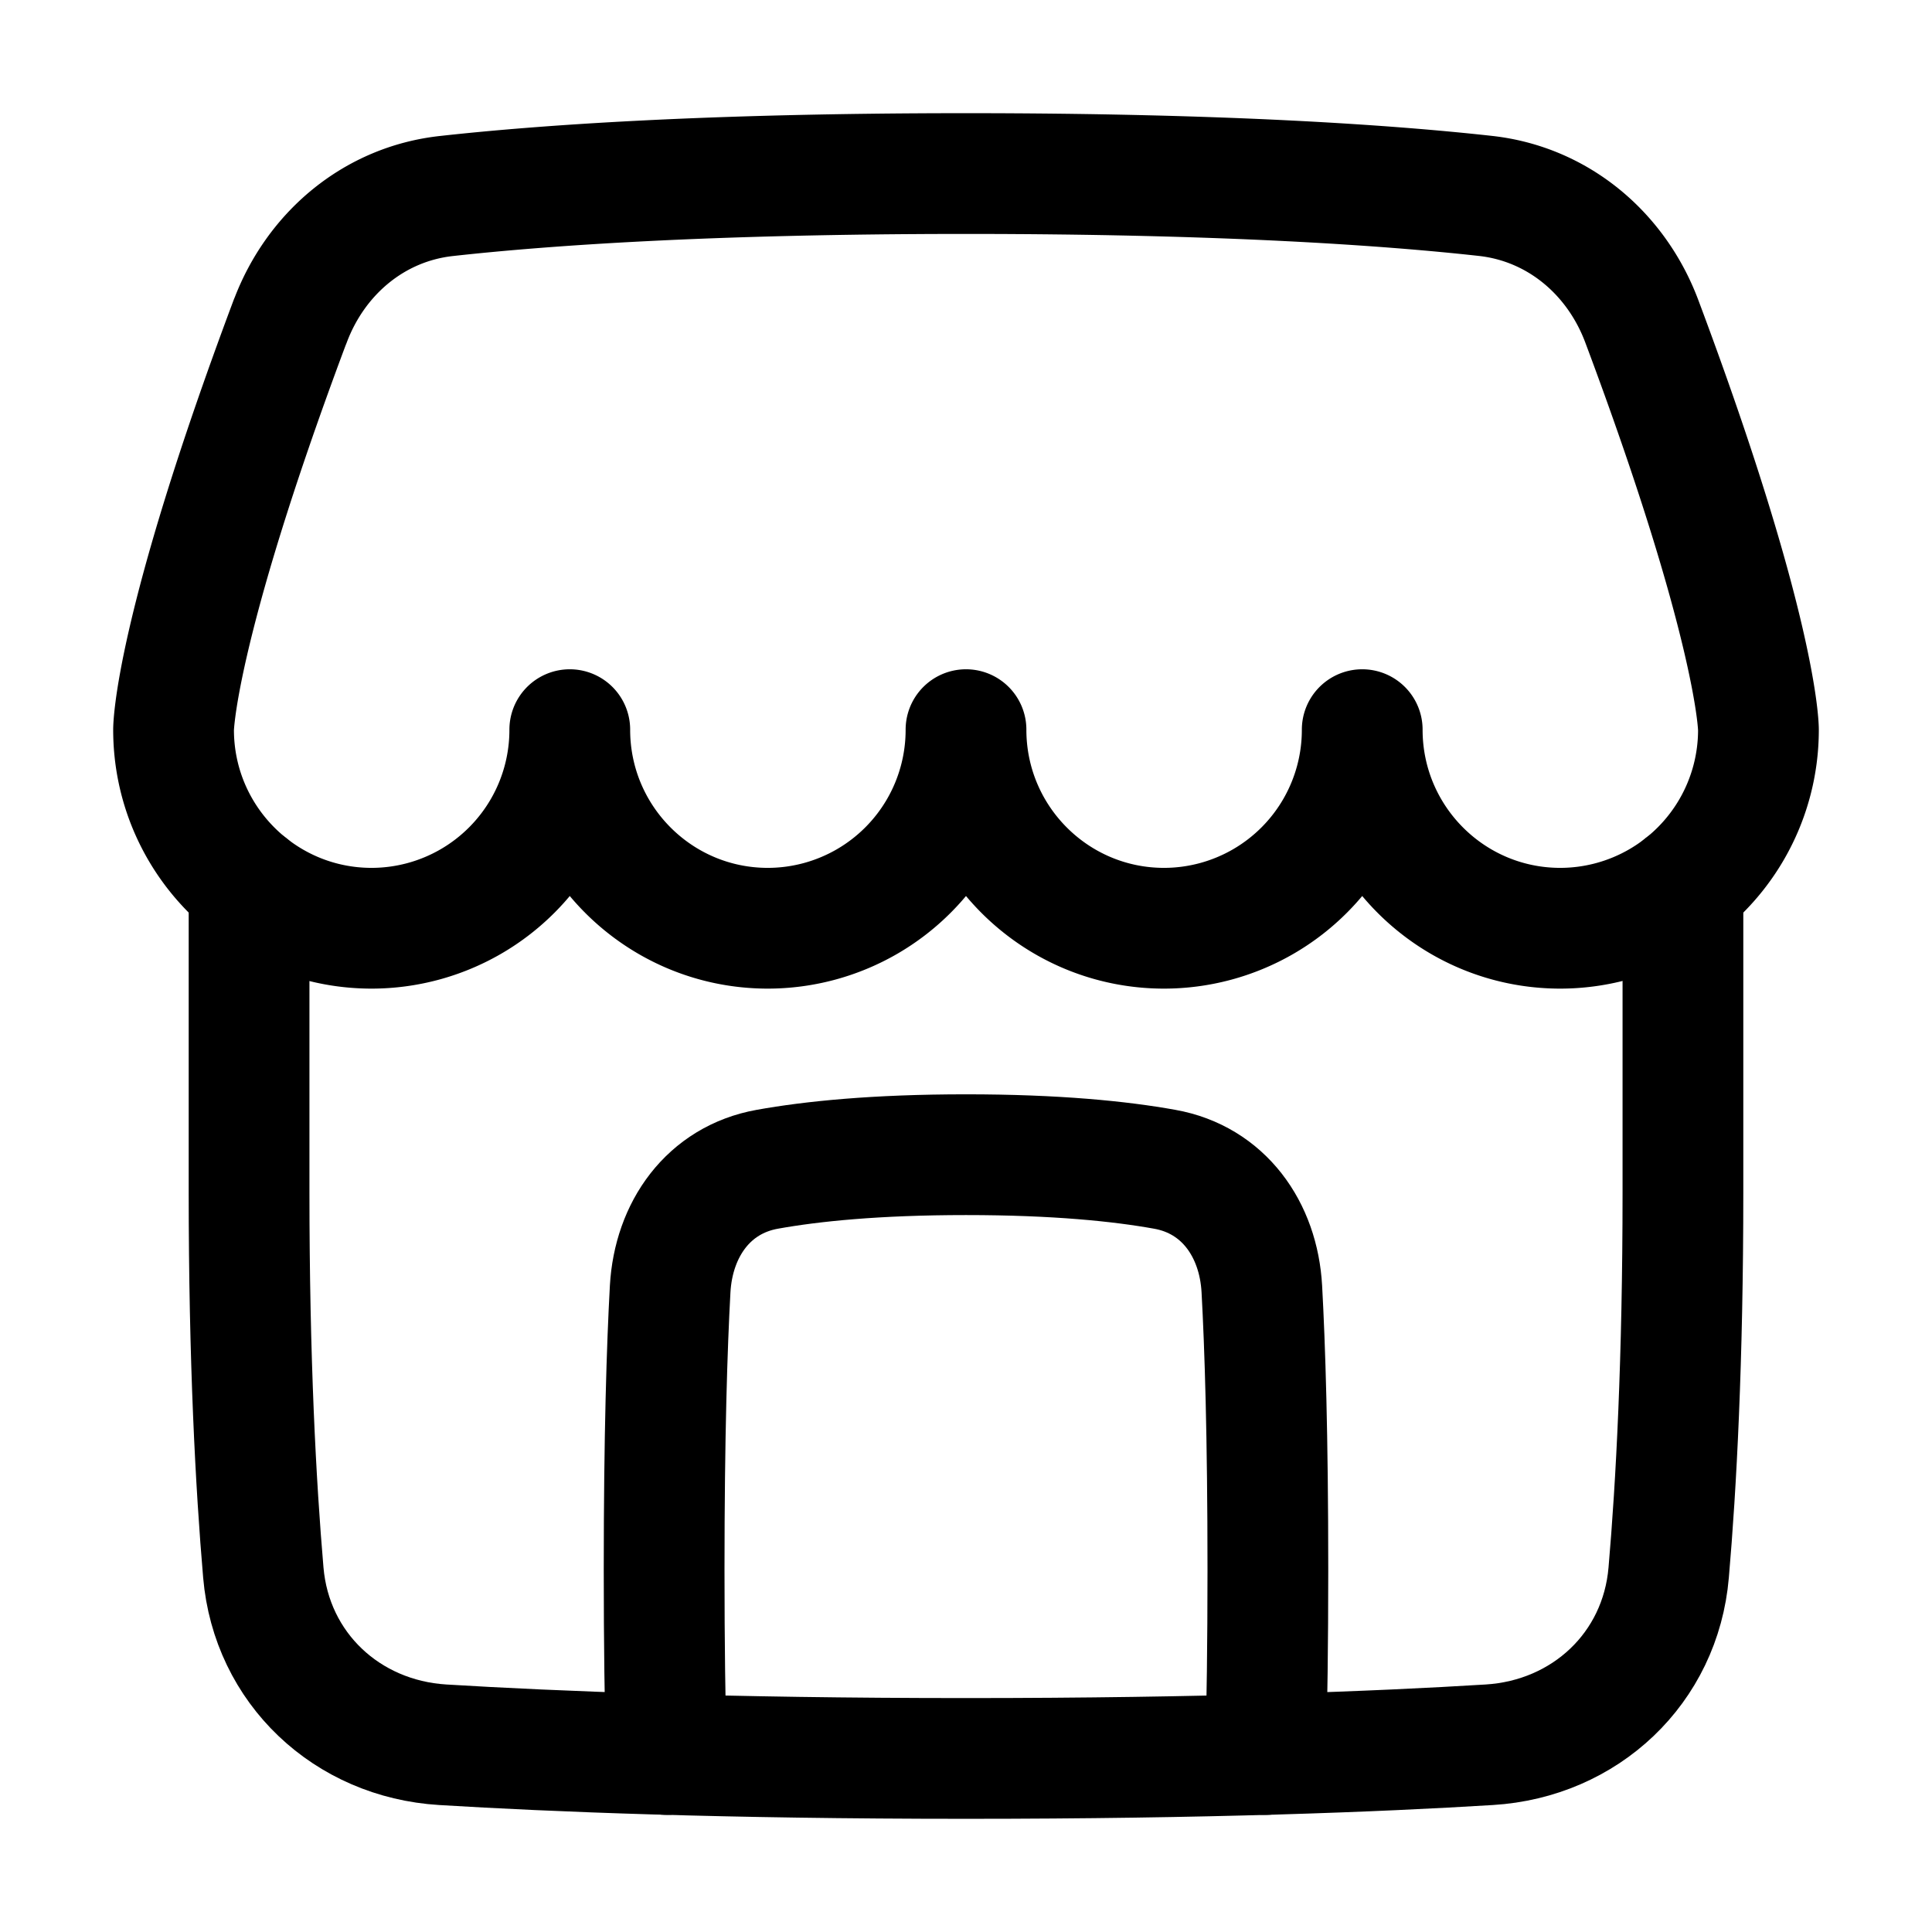
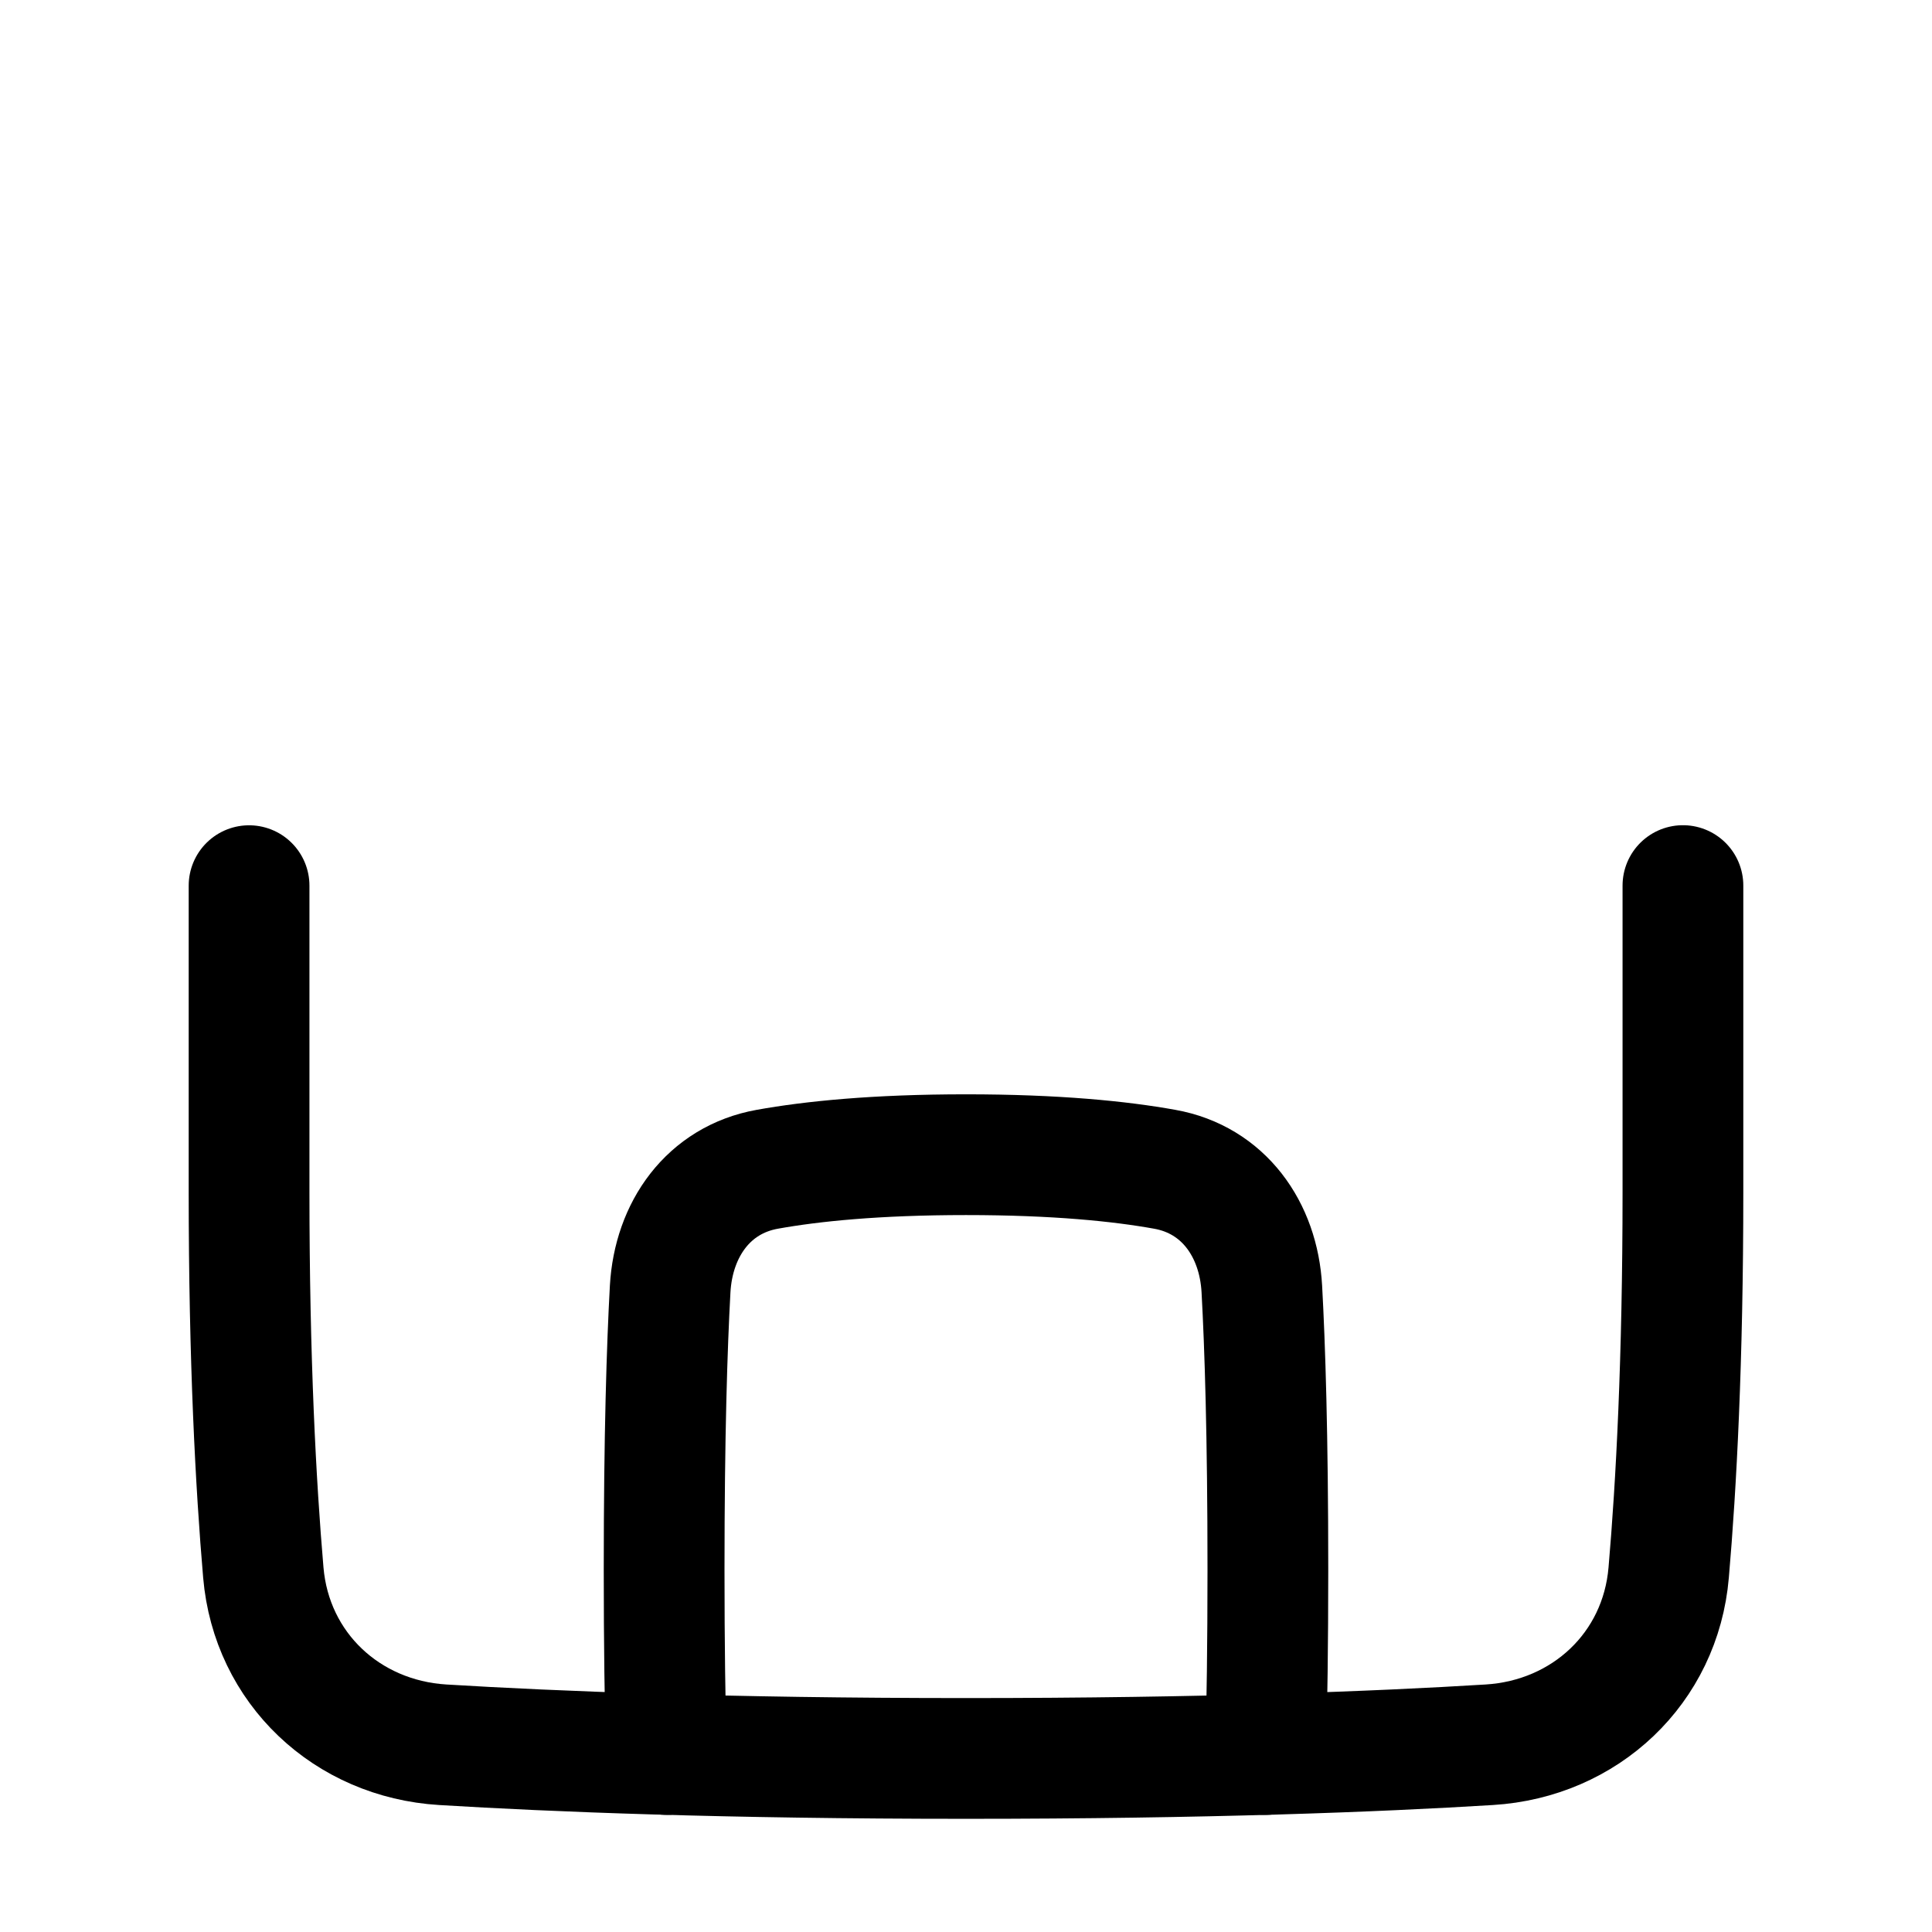
<svg xmlns="http://www.w3.org/2000/svg" fill="none" viewBox="-0.75 -0.75 24 24" id="Store-2--Streamline-Plump" height="24" width="24">
  <desc>
    Store 2 Streamline Icon: https://streamlinehq.com
  </desc>
  <g id="store-2--store-shop-shops-stores">
    <path id="Intersect" stroke="#000000" stroke-linecap="round" stroke-linejoin="round" d="M14.972 21.045c0.017 -0.609 0.028 -1.364 0.028 -2.295 0 -1.671 -0.036 -2.777 -0.075 -3.488 -0.041 -0.741 -0.476 -1.357 -1.207 -1.487C13.168 13.676 12.373 13.594 11.25 13.594c-1.122 0 -1.917 0.082 -2.468 0.181 -0.731 0.131 -1.165 0.746 -1.207 1.487C7.536 15.973 7.5 17.078 7.5 18.75c0 0.93 0.011 1.685 0.028 2.295" stroke-width="1.5" />
-     <path id="Union" stroke="#000000" stroke-linecap="round" stroke-linejoin="round" d="M2.855 3.242c0.317 -0.846 1.042 -1.458 1.94 -1.557C5.995 1.552 8.041 1.406 11.25 1.406c3.209 0 5.255 0.145 6.455 0.278 0.898 0.1 1.623 0.712 1.94 1.557C21.094 7.108 21.094 8.314 21.094 8.314A2.464 2.464 0 0 1 18.633 10.781c-1.359 0 -2.461 -1.104 -2.461 -2.467A2.464 2.464 0 0 1 13.711 10.781c-1.359 0 -2.461 -1.104 -2.461 -2.467A2.464 2.464 0 0 1 8.789 10.781c-1.359 0 -2.461 -1.104 -2.461 -2.467A2.464 2.464 0 0 1 3.867 10.781C2.508 10.781 1.406 9.677 1.406 8.314c0 0 0 -1.207 1.448 -5.072Z" stroke-width="1.5" />
    <path id="Subtract" stroke="#000000" stroke-linecap="round" stroke-linejoin="round" d="M2.344 10.252V14.062c0 2.084 0.084 3.639 0.177 4.723 0.102 1.189 1.039 2.066 2.229 2.139 1.378 0.084 3.508 0.17 6.5 0.17s5.122 -0.085 6.5 -0.17c1.191 -0.073 2.128 -0.95 2.229 -2.139 0.094 -1.084 0.177 -2.639 0.177 -4.723v-3.811" stroke-width="1.5" />
  </g>
</svg>